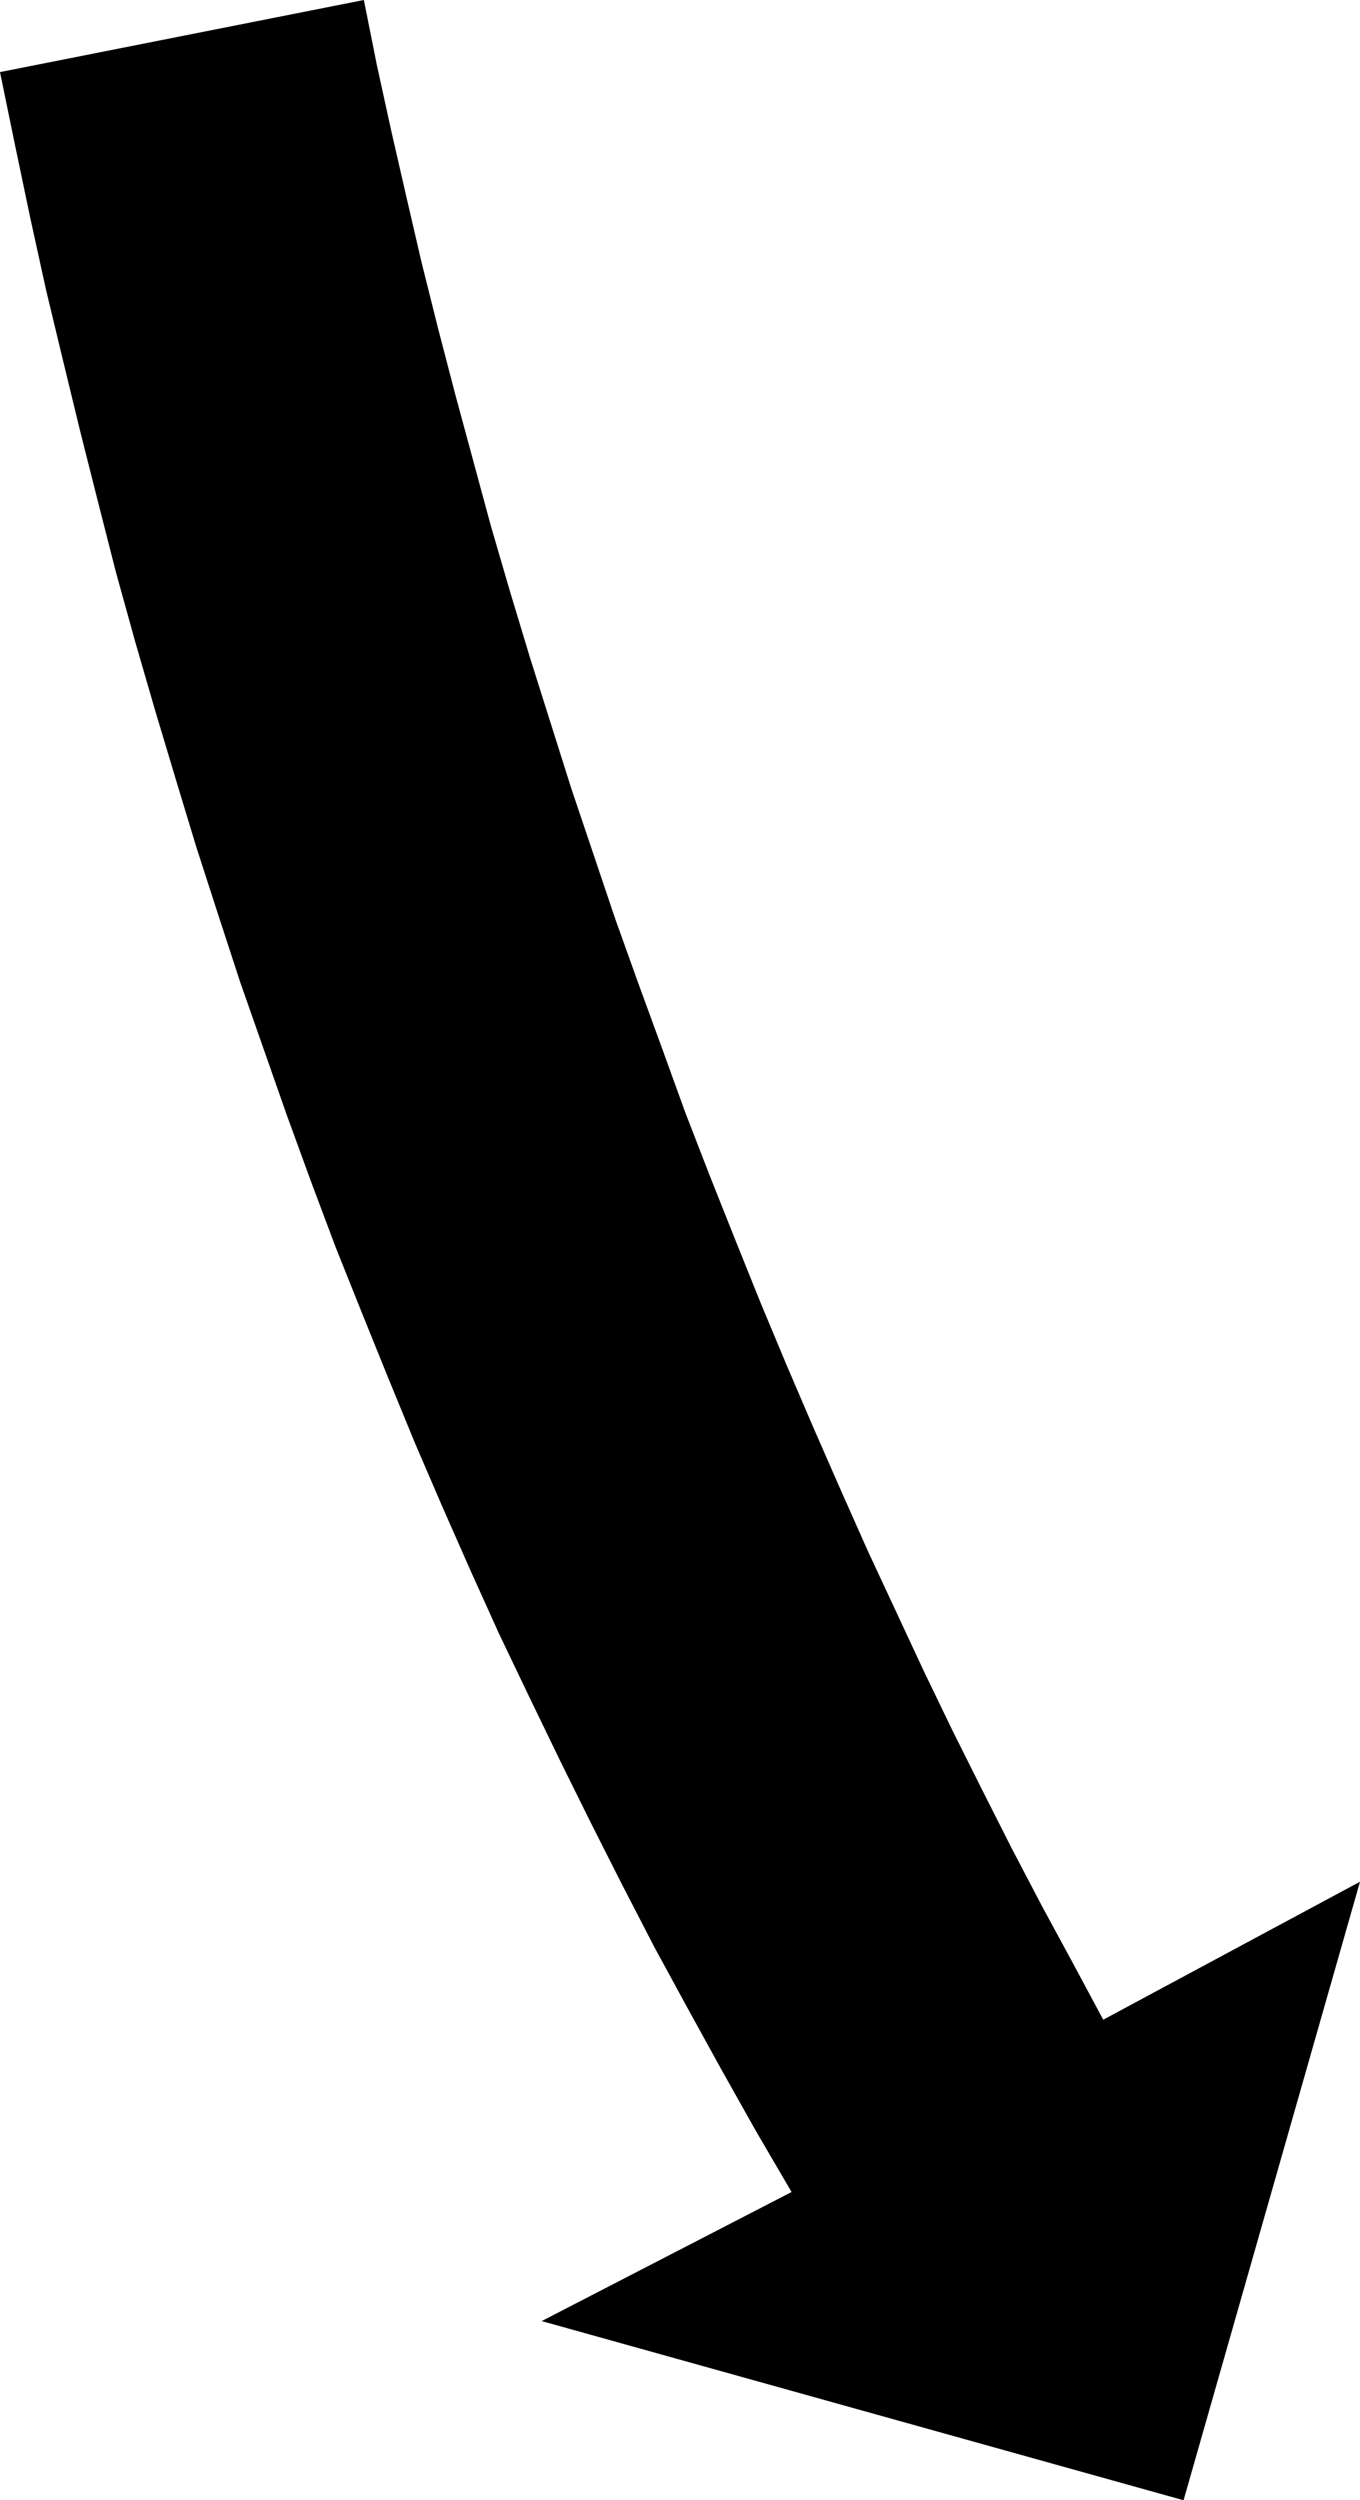
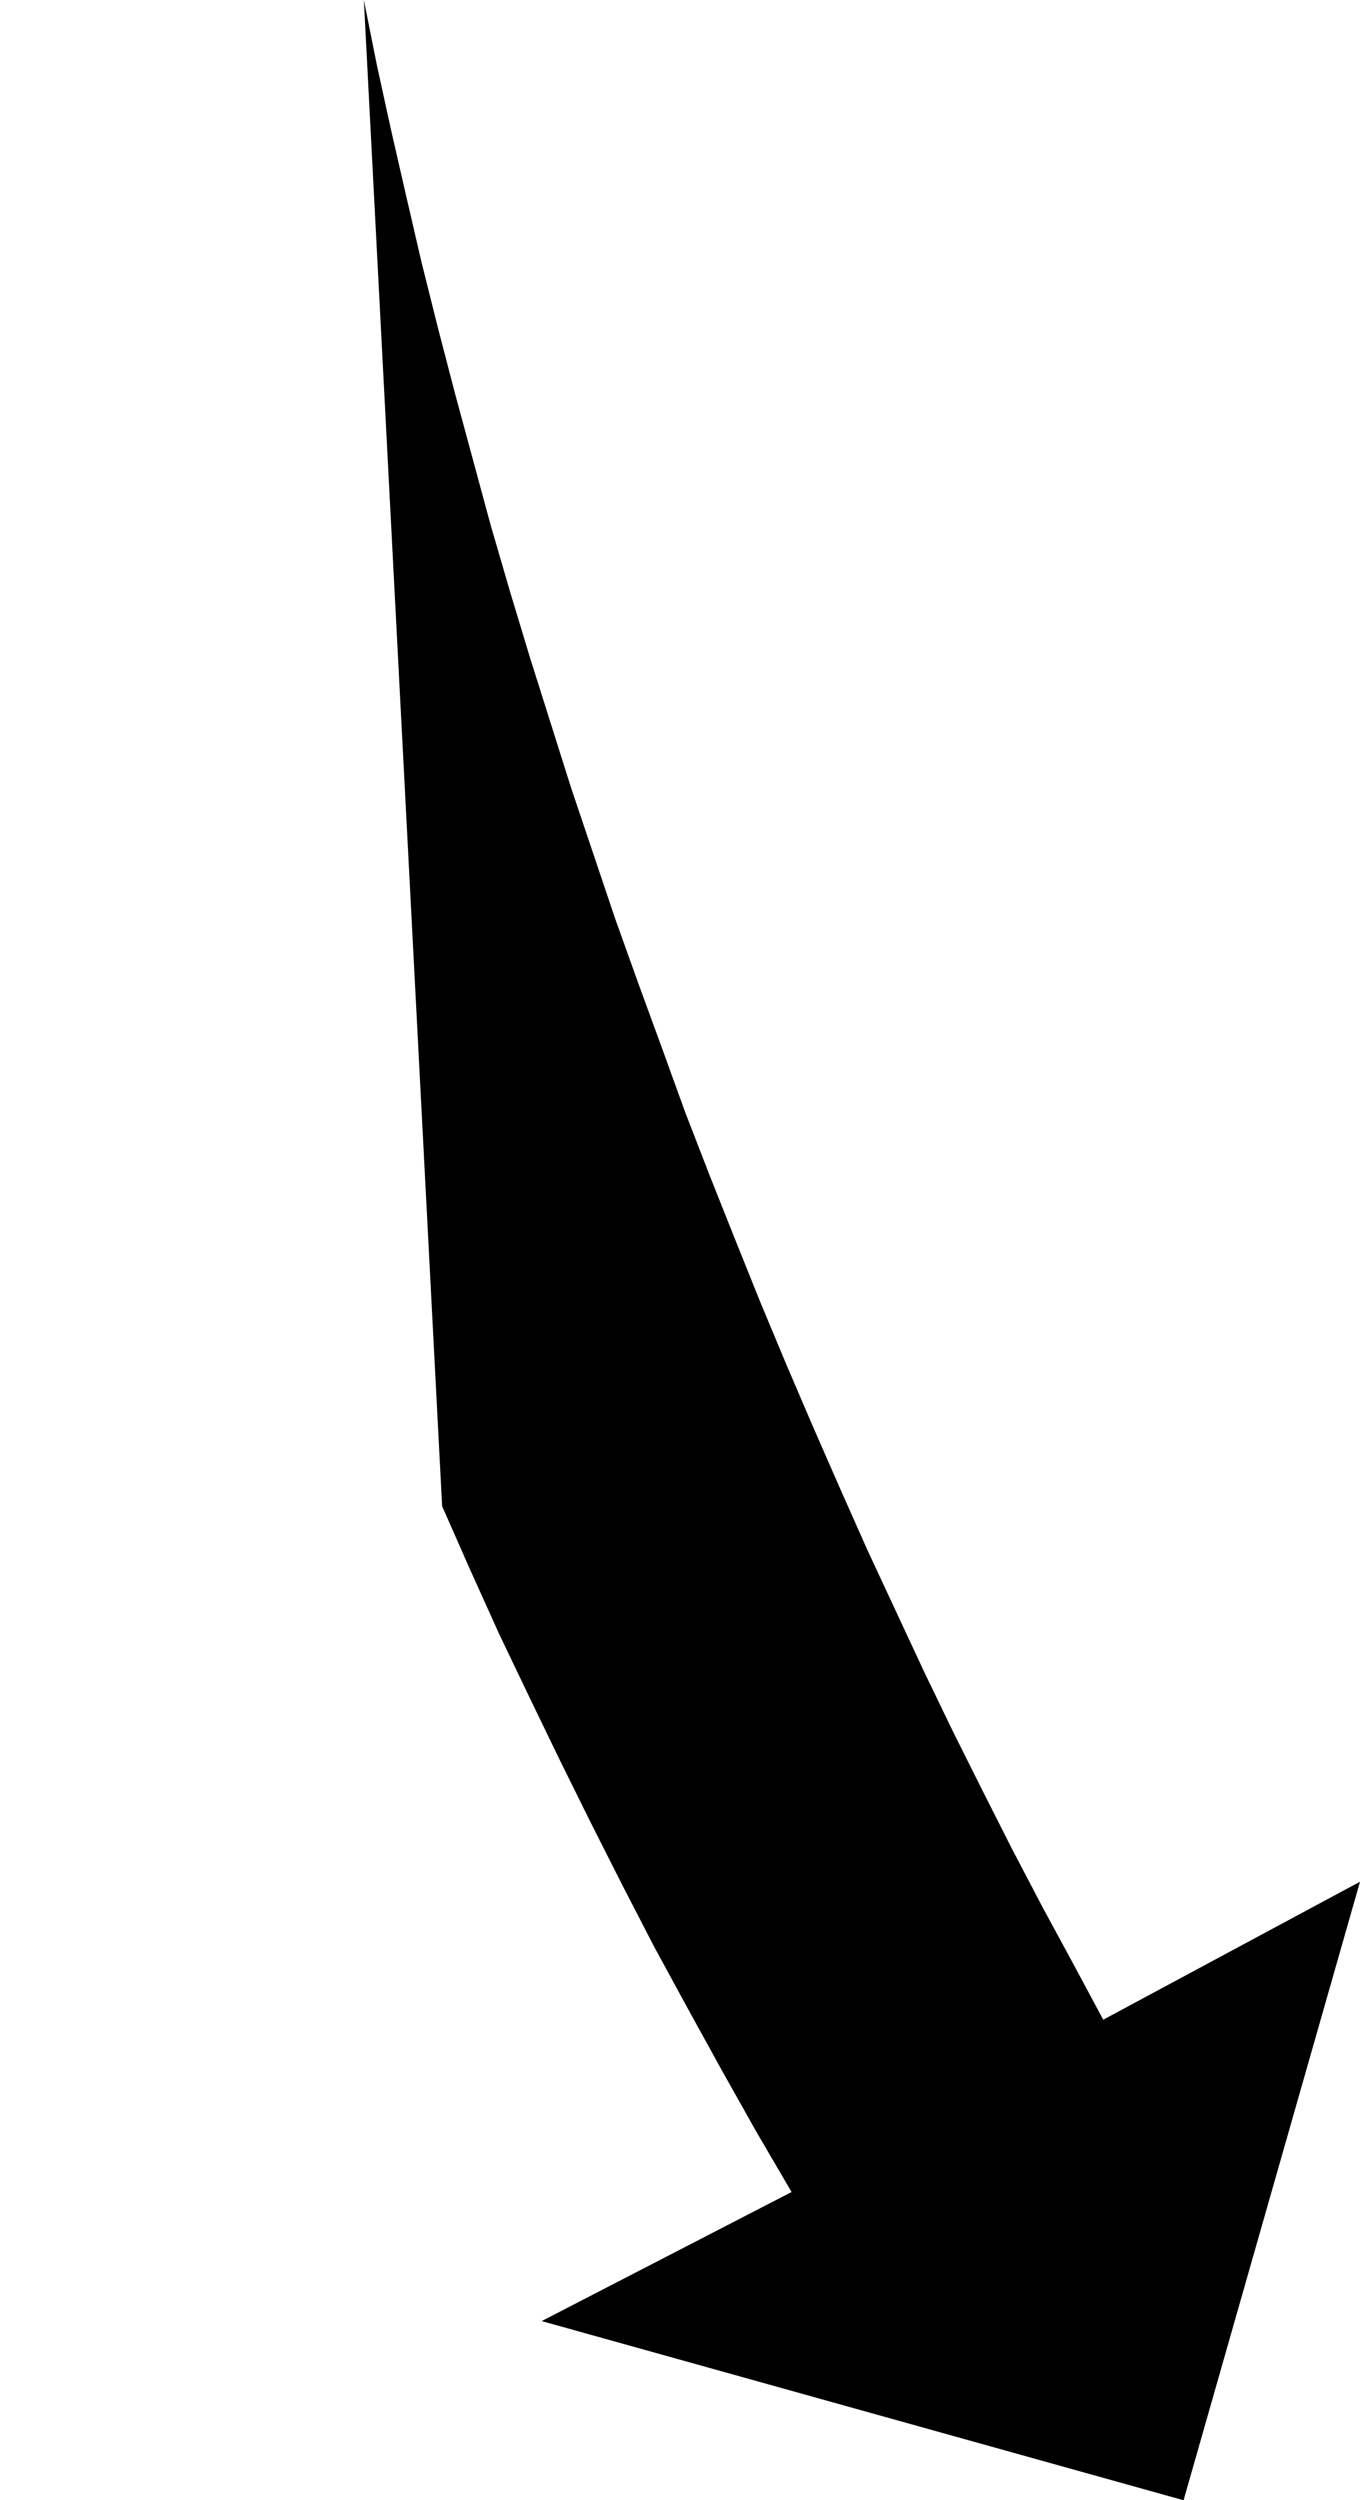
<svg xmlns="http://www.w3.org/2000/svg" xmlns:ns1="http://sodipodi.sourceforge.net/DTD/sodipodi-0.dtd" xmlns:ns2="http://www.inkscape.org/namespaces/inkscape" version="1.0" width="84.709mm" height="155.711mm" id="svg1" ns1:docname="Arrow 0329.wmf">
  <ns1:namedview id="namedview1" pagecolor="#ffffff" bordercolor="#000000" borderopacity="0.25" ns2:showpageshadow="2" ns2:pageopacity="0.0" ns2:pagecheckerboard="0" ns2:deskcolor="#d1d1d1" ns2:document-units="mm" />
  <defs id="defs1">
    <pattern id="WMFhbasepattern" patternUnits="userSpaceOnUse" width="6" height="6" x="0" y="0" />
  </defs>
-   <path style="fill:#000000;fill-opacity:1;fill-rule:evenodd;stroke:none" d="m 85.656,0 3.071,15.351 3.394,15.513 3.556,15.513 3.556,15.351 3.879,15.513 4.04,15.513 4.202,15.513 4.202,15.513 4.525,15.513 4.687,15.513 4.848,15.351 4.848,15.351 5.172,15.351 5.172,15.351 5.495,15.351 5.495,15.028 5.495,15.19 5.818,15.028 5.98,15.028 5.98,14.866 6.141,14.705 6.303,14.705 6.303,14.382 6.465,14.543 6.626,14.22 6.626,14.22 6.788,14.058 6.949,13.897 6.949,13.735 7.111,13.574 7.273,13.412 7.111,13.25 60.444,-32.48 -41.535,145.594 -151.11,-42.175 58.828,-30.379 -8.404,-14.382 -8.081,-14.382 -7.919,-14.382 -7.919,-14.543 -7.596,-14.705 -7.434,-14.705 -7.273,-14.705 -7.111,-14.705 -7.111,-14.866 -6.788,-15.028 -6.626,-15.028 L 97.615,339.503 91.312,324.152 85.171,308.962 79.03,293.611 73.211,278.098 67.555,262.586 62.06,246.911 56.565,231.237 51.393,215.401 46.222,199.403 41.373,183.406 36.525,167.247 31.838,151.088 27.313,134.767 23.111,118.285 18.909,101.641 14.869,84.997 10.828,68.191 7.111,51.224 3.556,34.257 0,16.967 v 0 z" id="path1" />
+   <path style="fill:#000000;fill-opacity:1;fill-rule:evenodd;stroke:none" d="m 85.656,0 3.071,15.351 3.394,15.513 3.556,15.513 3.556,15.351 3.879,15.513 4.04,15.513 4.202,15.513 4.202,15.513 4.525,15.513 4.687,15.513 4.848,15.351 4.848,15.351 5.172,15.351 5.172,15.351 5.495,15.351 5.495,15.028 5.495,15.19 5.818,15.028 5.98,15.028 5.98,14.866 6.141,14.705 6.303,14.705 6.303,14.382 6.465,14.543 6.626,14.22 6.626,14.22 6.788,14.058 6.949,13.897 6.949,13.735 7.111,13.574 7.273,13.412 7.111,13.25 60.444,-32.48 -41.535,145.594 -151.11,-42.175 58.828,-30.379 -8.404,-14.382 -8.081,-14.382 -7.919,-14.382 -7.919,-14.543 -7.596,-14.705 -7.434,-14.705 -7.273,-14.705 -7.111,-14.705 -7.111,-14.866 -6.788,-15.028 -6.626,-15.028 v 0 z" id="path1" />
</svg>